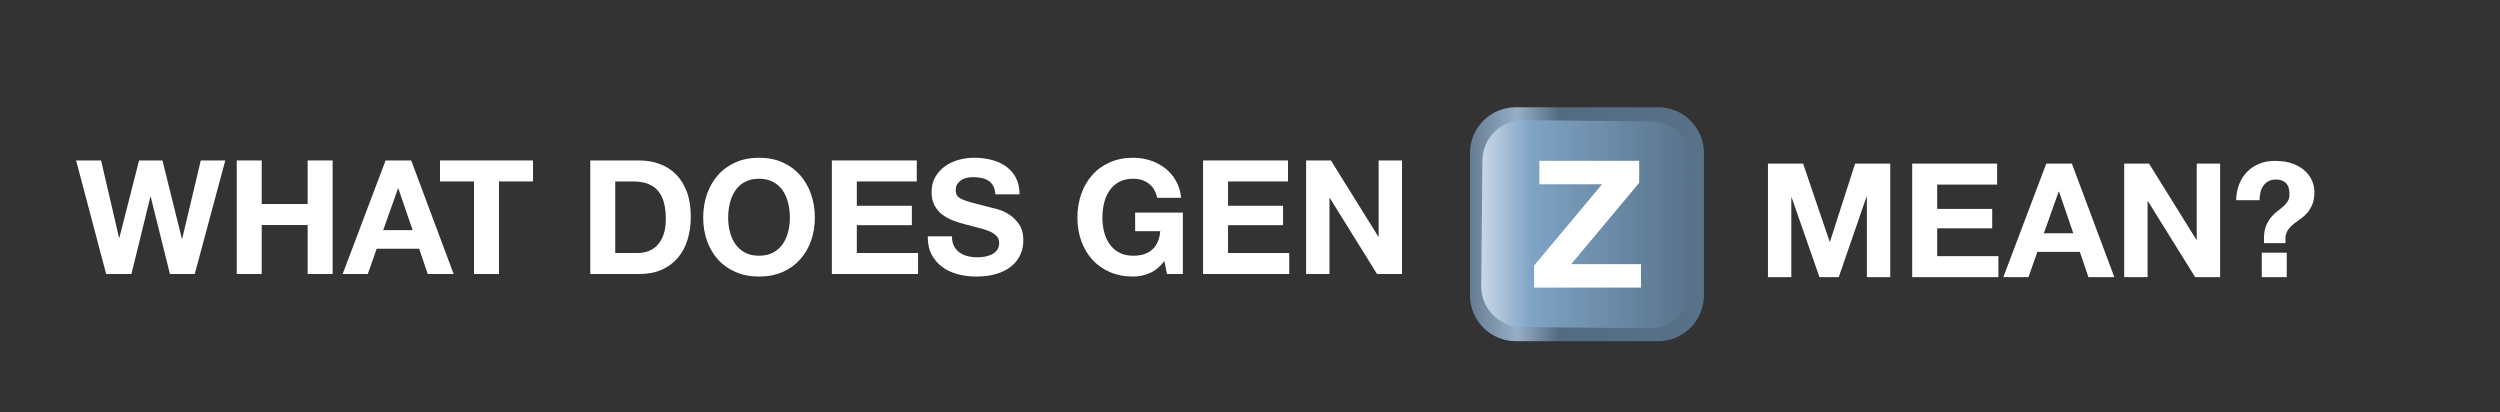
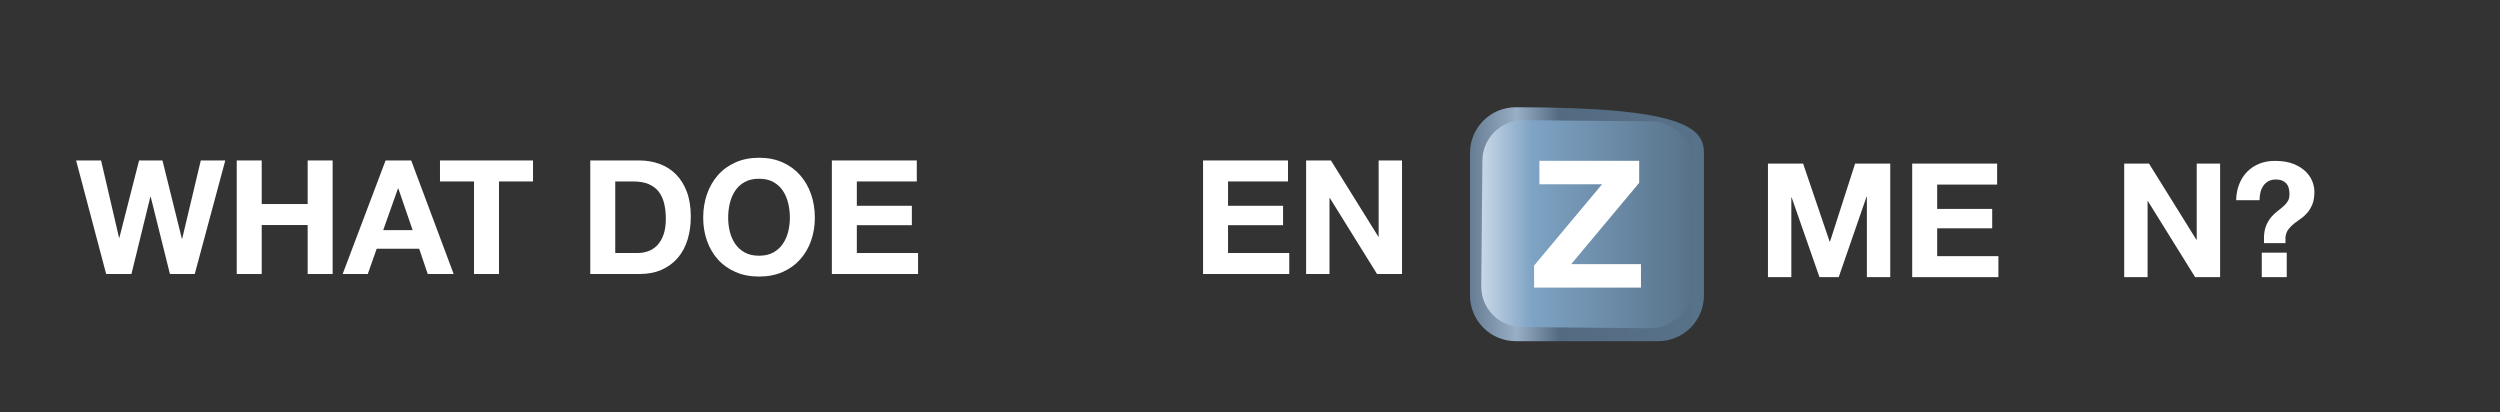
<svg xmlns="http://www.w3.org/2000/svg" xmlns:ns1="http://vectornator.io" height="100%" stroke-miterlimit="10" style="fill-rule:nonzero;clip-rule:evenodd;stroke-linecap:round;stroke-linejoin:round;" version="1.1" viewBox="0 0 4715.82 777.596" width="100%" xml:space="preserve">
  <rect x="0" y="0" width="4715.82" height="777.596" fill="#333333" stroke="none" />
  <defs>
    <linearGradient gradientTransform="matrix(1 0 0 1 -284.556 -222.835)" gradientUnits="userSpaceOnUse" id="LinearGradient" x1="3057.43" x2="3498.71" y1="645.764" y2="645.764">
      <stop offset="0.002" stop-color="#677d93" />
      <stop offset="0.2" stop-color="#98aec5" />
      <stop offset="0.381" stop-color="#536b81" />
      <stop offset="0.991" stop-color="#587289" />
    </linearGradient>
    <linearGradient gradientTransform="matrix(1 0 0 1 -284.556 -222.835)" gradientUnits="userSpaceOnUse" id="LinearGradient_2" x1="3078.71" x2="3476.2" y1="645.764" y2="645.764">
      <stop offset="0" stop-color="#c8d7e6" />
      <stop offset="0.244" stop-color="#7ea3c4" />
      <stop offset="1" stop-color="#587289" />
    </linearGradient>
    <clipPath id="TextBounds">
      <rect height="386.297" width="1365.71" x="3312.74" y="229.781" />
    </clipPath>
    <clipPath id="TextBounds_2">
      <rect height="398.106" width="2695.46" x="56.28" y="223.876" />
    </clipPath>
  </defs>
  <g id="Layer-1" ns1:layerName="Layer 1">
    <g opacity="1">
      <g opacity="1">
        <g opacity="1">
-           <path d="M2859.21 202.285L3127.82 202.285C3175.5 202.285 3214.16 240.941 3214.16 288.625L3214.16 557.233C3214.16 604.917 3175.5 643.573 3127.82 643.573L2859.21 643.573C2811.53 643.573 2772.87 604.917 2772.87 557.233L2772.87 288.625C2772.87 240.941 2811.53 202.285 2859.21 202.285Z" fill="url(#LinearGradient)" fill-rule="nonzero" opacity="1" stroke="none" />
+           <path d="M2859.21 202.285C3175.5 202.285 3214.16 240.941 3214.16 288.625L3214.16 557.233C3214.16 604.917 3175.5 643.573 3127.82 643.573L2859.21 643.573C2811.53 643.573 2772.87 604.917 2772.87 557.233L2772.87 288.625C2772.87 240.941 2811.53 202.285 2859.21 202.285Z" fill="url(#LinearGradient)" fill-rule="nonzero" opacity="1" stroke="none" />
          <path d="M2794.16 539.78L2796.34 302.446C2796.73 260.213 2831.28 226.292 2873.51 226.68L3115.87 228.906C3158.11 229.294 3192.03 263.845 3191.64 306.078L3189.46 543.412C3189.07 585.645 3154.52 619.566 3112.29 619.178L2869.93 616.952C2827.7 616.564 2793.77 582.013 2794.16 539.78Z" fill="url(#LinearGradient_2)" fill-rule="nonzero" opacity="1" stroke="none" />
        </g>
        <path d="M2893.75 500.973L2893.75 542.507L3095.39 542.507L3095.39 498.293L2963.75 498.293L3092.04 344.885L3092.04 303.351L2903.8 303.351L2903.8 347.565L3022.03 347.565L2893.75 500.973Z" fill="#ffffff" fill-rule="nonzero" opacity="1" stroke="none" />
      </g>
      <g fill="#ffffff" opacity="1" stroke="none">
        <path clip-path="url(#TextBounds)" d="M3334.94 308.581L3334.94 522.781L3379.04 522.781L3379.04 372.481L3379.64 372.481L3432.14 522.781L3468.44 522.781L3520.94 370.981L3521.54 370.981L3521.54 522.781L3565.64 522.781L3565.64 308.581L3499.34 308.581L3451.94 455.881L3451.34 455.881L3401.24 308.581L3334.94 308.581Z" />
        <path clip-path="url(#TextBounds)" d="M3607.04 308.581L3607.04 522.781L3769.64 522.781L3769.64 483.181L3654.14 483.181L3654.14 430.681L3757.94 430.681L3757.94 394.081L3654.14 394.081L3654.14 348.181L3767.24 348.181L3767.24 308.581L3607.04 308.581Z" />
-         <path clip-path="url(#TextBounds)" d="M3855.44 439.981L3883.34 361.381L3883.94 361.381L3910.94 439.981L3855.44 439.981ZM3859.94 308.581L3778.94 522.781L3826.34 522.781L3843.14 475.081L3923.24 475.081L3939.44 522.781L3988.34 522.781L3908.24 308.581L3859.94 308.581Z" />
        <path clip-path="url(#TextBounds)" d="M4006.94 308.581L4006.94 522.781L4051.04 522.781L4051.04 379.381L4051.64 379.381L4140.74 522.781L4187.84 522.781L4187.84 308.581L4143.74 308.581L4143.74 452.281L4143.14 452.281L4053.74 308.581L4006.94 308.581Z" />
        <path clip-path="url(#TextBounds)" d="M4313.54 476.581L4313.54 522.781L4266.44 522.781L4266.44 476.581L4313.54 476.581ZM4218.14 377.581C4218.34 366.781 4220.19 356.881 4223.69 347.881C4227.19 338.881 4232.09 331.081 4238.39 324.481C4244.69 317.881 4252.29 312.731 4261.19 309.031C4270.09 305.331 4280.04 303.481 4291.04 303.481C4305.24 303.481 4317.09 305.431 4326.59 309.331C4336.09 313.231 4343.74 318.081 4349.54 323.881C4355.34 329.681 4359.49 335.931 4361.99 342.631C4364.49 349.331 4365.74 355.581 4365.74 361.381C4365.74 370.981 4364.49 378.881 4361.99 385.081C4359.49 391.281 4356.39 396.581 4352.69 400.981C4348.99 405.381 4344.89 409.131 4340.39 412.231C4335.89 415.331 4331.64 418.431 4327.64 421.531C4323.64 424.631 4320.09 428.181 4316.99 432.181C4313.89 436.181 4311.94 441.181 4311.14 447.181L4311.14 458.581L4270.64 458.581L4270.64 445.081C4271.24 436.481 4272.89 429.281 4275.59 423.481C4278.29 417.681 4281.44 412.731 4285.04 408.631C4288.64 404.531 4292.44 400.981 4296.44 397.981C4300.44 394.981 4304.14 391.981 4307.54 388.981C4310.94 385.981 4313.69 382.681 4315.79 379.081C4317.89 375.481 4318.84 370.981 4318.64 365.581C4318.64 356.381 4316.39 349.581 4311.89 345.181C4307.39 340.781 4301.14 338.581 4293.14 338.581C4287.74 338.581 4283.09 339.631 4279.19 341.731C4275.29 343.831 4272.09 346.631 4269.59 350.131C4267.09 353.631 4265.24 357.731 4264.04 362.431C4262.84 367.131 4262.24 372.181 4262.24 377.581L4218.14 377.581Z" />
      </g>
    </g>
    <g fill="#ffffff" opacity="1" stroke="none">
      <path clip-path="url(#TextBounds_2)" d="M367.357 516.876L424.957 302.676L378.757 302.676L343.657 450.276L343.057 450.276L306.457 302.676L262.357 302.676L225.157 448.476L224.557 448.476L190.657 302.676L143.557 302.676L200.257 516.876L247.957 516.876L283.657 371.076L284.257 371.076L320.557 516.876L367.357 516.876Z" />
      <path clip-path="url(#TextBounds_2)" d="M446.557 302.676L446.557 516.876L493.657 516.876L493.657 424.476L580.357 424.476L580.357 516.876L627.457 516.876L627.457 302.676L580.357 302.676L580.357 384.876L493.657 384.876L493.657 302.676L446.557 302.676Z" />
      <path clip-path="url(#TextBounds_2)" d="M722.857 434.076L750.757 355.476L751.357 355.476L778.357 434.076L722.857 434.076ZM727.357 302.676L646.357 516.876L693.757 516.876L710.557 469.176L790.657 469.176L806.857 516.876L855.757 516.876L775.657 302.676L727.357 302.676Z" />
      <path clip-path="url(#TextBounds_2)" d="M894.157 342.276L894.157 516.876L941.257 516.876L941.257 342.276L1005.46 342.276L1005.46 302.676L829.957 302.676L829.957 342.276L894.157 342.276Z" />
      <path clip-path="url(#TextBounds_2)" d="M1160.56 477.276L1160.56 342.276L1194.16 342.276C1205.76 342.276 1215.51 343.926 1223.41 347.226C1231.31 350.526 1237.66 355.276 1242.46 361.476C1247.26 367.676 1250.71 375.126 1252.81 383.826C1254.91 392.526 1255.96 402.276 1255.96 413.076C1255.96 424.876 1254.46 434.876 1251.46 443.076C1248.46 451.276 1244.46 457.926 1239.46 463.026C1234.46 468.126 1228.76 471.776 1222.36 473.976C1215.96 476.176 1209.36 477.276 1202.56 477.276L1160.56 477.276ZM1113.46 302.676L1113.46 516.876L1205.86 516.876C1222.26 516.876 1236.51 514.126 1248.61 508.626C1260.71 503.126 1270.81 495.576 1278.91 485.976C1287.01 476.376 1293.06 464.976 1297.06 451.776C1301.06 438.576 1303.06 424.176 1303.06 408.576C1303.06 390.776 1300.61 375.276 1295.71 362.076C1290.81 348.876 1284.01 337.876 1275.31 329.076C1266.61 320.276 1256.31 313.676 1244.41 309.276C1232.51 304.876 1219.66 302.676 1205.86 302.676L1113.46 302.676Z" />
      <path clip-path="url(#TextBounds_2)" d="M1373.56 410.676C1373.56 401.276 1374.61 392.176 1376.71 383.376C1378.81 374.576 1382.16 366.726 1386.76 359.826C1391.36 352.926 1397.36 347.426 1404.76 343.326C1412.16 339.226 1421.16 337.176 1431.76 337.176C1442.36 337.176 1451.36 339.226 1458.76 343.326C1466.16 347.426 1472.16 352.926 1476.76 359.826C1481.36 366.726 1484.71 374.576 1486.81 383.376C1488.91 392.176 1489.96 401.276 1489.96 410.676C1489.96 419.676 1488.91 428.426 1486.81 436.926C1484.71 445.426 1481.36 453.076 1476.76 459.876C1472.16 466.676 1466.16 472.126 1458.76 476.226C1451.36 480.326 1442.36 482.376 1431.76 482.376C1421.16 482.376 1412.16 480.326 1404.76 476.226C1397.36 472.126 1391.36 466.676 1386.76 459.876C1382.16 453.076 1378.81 445.426 1376.71 436.926C1374.61 428.426 1373.56 419.676 1373.56 410.676ZM1326.46 410.676C1326.46 426.276 1328.86 440.826 1333.66 454.326C1338.46 467.826 1345.36 479.576 1354.36 489.576C1363.36 499.576 1374.41 507.426 1387.51 513.126C1400.61 518.826 1415.36 521.676 1431.76 521.676C1448.36 521.676 1463.16 518.826 1476.16 513.126C1489.16 507.426 1500.16 499.576 1509.16 489.576C1518.16 479.576 1525.06 467.826 1529.86 454.326C1534.66 440.826 1537.06 426.276 1537.06 410.676C1537.06 394.676 1534.66 379.826 1529.86 366.126C1525.06 352.426 1518.16 340.476 1509.16 330.276C1500.16 320.076 1489.16 312.076 1476.16 306.276C1463.16 300.476 1448.36 297.576 1431.76 297.576C1415.36 297.576 1400.61 300.476 1387.51 306.276C1374.41 312.076 1363.36 320.076 1354.36 330.276C1345.36 340.476 1338.46 352.426 1333.66 366.126C1328.86 379.826 1326.46 394.676 1326.46 410.676Z" />
      <path clip-path="url(#TextBounds_2)" d="M1569.16 302.676L1569.16 516.876L1731.76 516.876L1731.76 477.276L1616.26 477.276L1616.26 424.776L1720.06 424.776L1720.06 388.176L1616.26 388.176L1616.26 342.276L1729.36 342.276L1729.36 302.676L1569.16 302.676Z" />
-       <path clip-path="url(#TextBounds_2)" d="M1795.66 445.776L1750.06 445.776C1749.86 458.976 1752.26 470.376 1757.26 479.976C1762.26 489.576 1769.01 497.476 1777.51 503.676C1786.01 509.876 1795.81 514.426 1806.91 517.326C1818.01 520.226 1829.46 521.676 1841.26 521.676C1855.86 521.676 1868.71 519.976 1879.81 516.576C1890.91 513.176 1900.21 508.426 1907.71 502.326C1915.21 496.226 1920.86 488.976 1924.66 480.576C1928.46 472.176 1930.36 463.076 1930.36 453.276C1930.36 441.276 1927.81 431.426 1922.71 423.726C1917.61 416.026 1911.56 409.876 1904.56 405.276C1897.56 400.676 1890.51 397.326 1883.41 395.226C1876.31 393.126 1870.76 391.676 1866.76 390.876C1853.36 387.476 1842.51 384.676 1834.21 382.476C1825.91 380.276 1819.41 378.076 1814.71 375.876C1810.01 373.676 1806.86 371.276 1805.26 368.676C1803.66 366.076 1802.86 362.676 1802.86 358.476C1802.86 353.876 1803.86 350.076 1805.86 347.076C1807.86 344.076 1810.41 341.576 1813.51 339.576C1816.61 337.576 1820.06 336.176 1823.86 335.376C1827.66 334.576 1831.46 334.176 1835.26 334.176C1841.06 334.176 1846.41 334.676 1851.31 335.676C1856.21 336.676 1860.56 338.376 1864.36 340.776C1868.16 343.176 1871.21 346.476 1873.51 350.676C1875.81 354.876 1877.16 360.176 1877.56 366.576L1923.16 366.576C1923.16 354.176 1920.81 343.626 1916.11 334.926C1911.41 326.226 1905.06 319.076 1897.06 313.476C1889.06 307.876 1879.91 303.826 1869.61 301.326C1859.31 298.826 1848.56 297.576 1837.36 297.576C1827.76 297.576 1818.16 298.876 1808.56 301.476C1798.96 304.076 1790.36 308.076 1782.76 313.476C1775.16 318.876 1769.01 325.626 1764.31 333.726C1759.61 341.826 1757.26 351.376 1757.26 362.376C1757.26 372.176 1759.11 380.526 1762.81 387.426C1766.51 394.326 1771.36 400.076 1777.36 404.676C1783.36 409.276 1790.16 413.026 1797.76 415.926C1805.36 418.826 1813.16 421.276 1821.16 423.276C1828.96 425.476 1836.66 427.476 1844.26 429.276C1851.86 431.076 1858.66 433.176 1864.66 435.576C1870.66 437.976 1875.51 440.976 1879.21 444.576C1882.91 448.176 1884.76 452.876 1884.76 458.676C1884.76 464.076 1883.36 468.526 1880.56 472.026C1877.76 475.526 1874.26 478.276 1870.06 480.276C1865.86 482.276 1861.36 483.626 1856.56 484.326C1851.76 485.026 1847.26 485.376 1843.06 485.376C1836.86 485.376 1830.86 484.626 1825.06 483.126C1819.26 481.626 1814.21 479.326 1809.91 476.226C1805.61 473.126 1802.16 469.076 1799.56 464.076C1796.96 459.076 1795.66 452.976 1795.66 445.776Z" />
-       <path clip-path="url(#TextBounds_2)" d="M2196.46 492.576L2201.26 516.876L2231.26 516.876L2231.26 401.076L2141.26 401.076L2141.26 436.176L2188.66 436.176C2187.26 451.176 2182.31 462.626 2173.81 470.526C2165.31 478.426 2153.26 482.376 2137.66 482.376C2127.06 482.376 2118.06 480.326 2110.66 476.226C2103.26 472.126 2097.26 466.676 2092.66 459.876C2088.06 453.076 2084.71 445.426 2082.61 436.926C2080.51 428.426 2079.46 419.676 2079.46 410.676C2079.46 401.276 2080.51 392.176 2082.61 383.376C2084.71 374.576 2088.06 366.726 2092.66 359.826C2097.26 352.926 2103.26 347.426 2110.66 343.326C2118.06 339.226 2127.06 337.176 2137.66 337.176C2149.06 337.176 2158.76 340.176 2166.76 346.176C2174.76 352.176 2180.16 361.176 2182.96 373.176L2227.96 373.176C2226.76 360.976 2223.46 350.176 2218.06 340.776C2212.66 331.376 2205.81 323.476 2197.51 317.076C2189.21 310.676 2179.91 305.826 2169.61 302.526C2159.31 299.226 2148.66 297.576 2137.66 297.576C2121.26 297.576 2106.51 300.476 2093.41 306.276C2080.31 312.076 2069.26 320.076 2060.26 330.276C2051.26 340.476 2044.36 352.426 2039.56 366.126C2034.76 379.826 2032.36 394.676 2032.36 410.676C2032.36 426.276 2034.76 440.826 2039.56 454.326C2044.36 467.826 2051.26 479.576 2060.26 489.576C2069.26 499.576 2080.31 507.426 2093.41 513.126C2106.51 518.826 2121.26 521.676 2137.66 521.676C2148.06 521.676 2158.36 519.526 2168.56 515.226C2178.76 510.926 2188.06 503.376 2196.46 492.576Z" />
      <path clip-path="url(#TextBounds_2)" d="M2269.36 302.676L2269.36 516.876L2431.96 516.876L2431.96 477.276L2316.46 477.276L2316.46 424.776L2420.26 424.776L2420.26 388.176L2316.46 388.176L2316.46 342.276L2429.56 342.276L2429.56 302.676L2269.36 302.676Z" />
      <path clip-path="url(#TextBounds_2)" d="M2463.76 302.676L2463.76 516.876L2507.86 516.876L2507.86 373.476L2508.46 373.476L2597.56 516.876L2644.66 516.876L2644.66 302.676L2600.56 302.676L2600.56 446.376L2599.96 446.376L2510.56 302.676L2463.76 302.676Z" />
    </g>
  </g>
</svg>